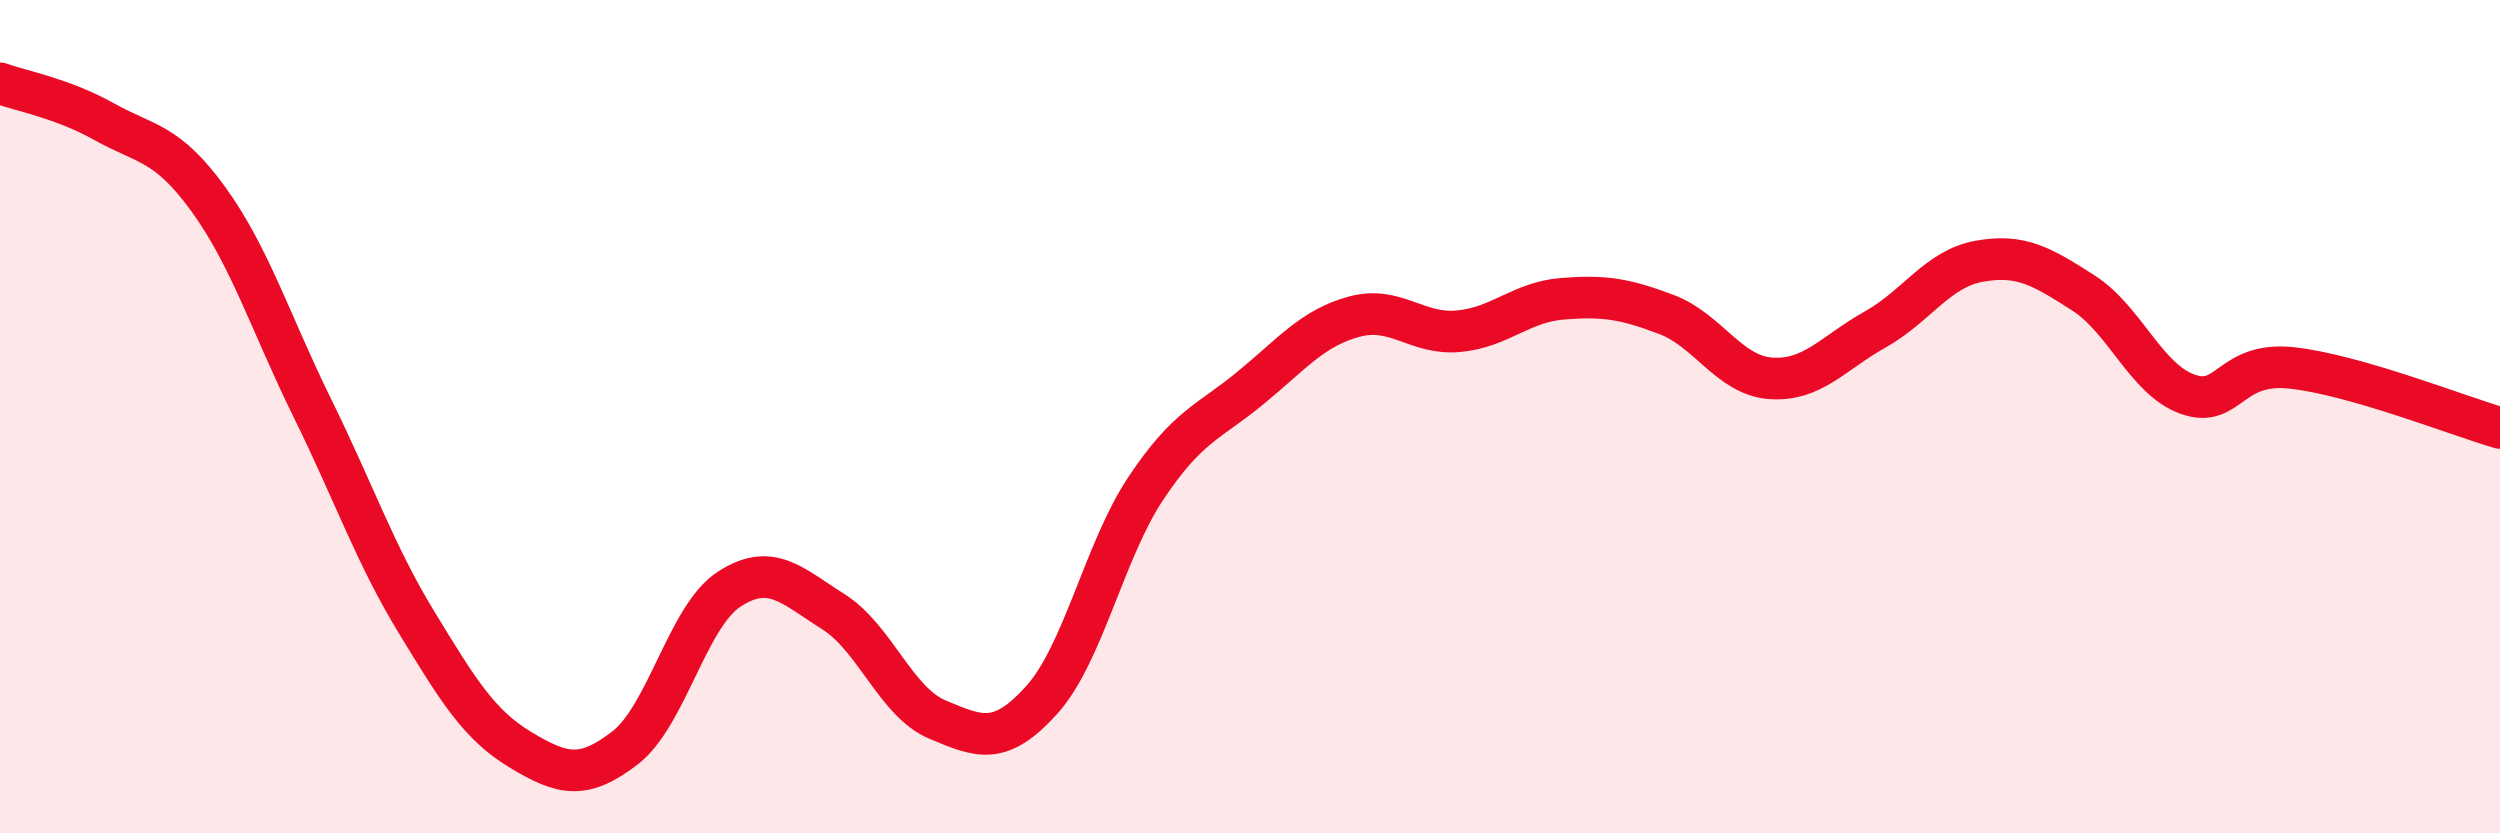
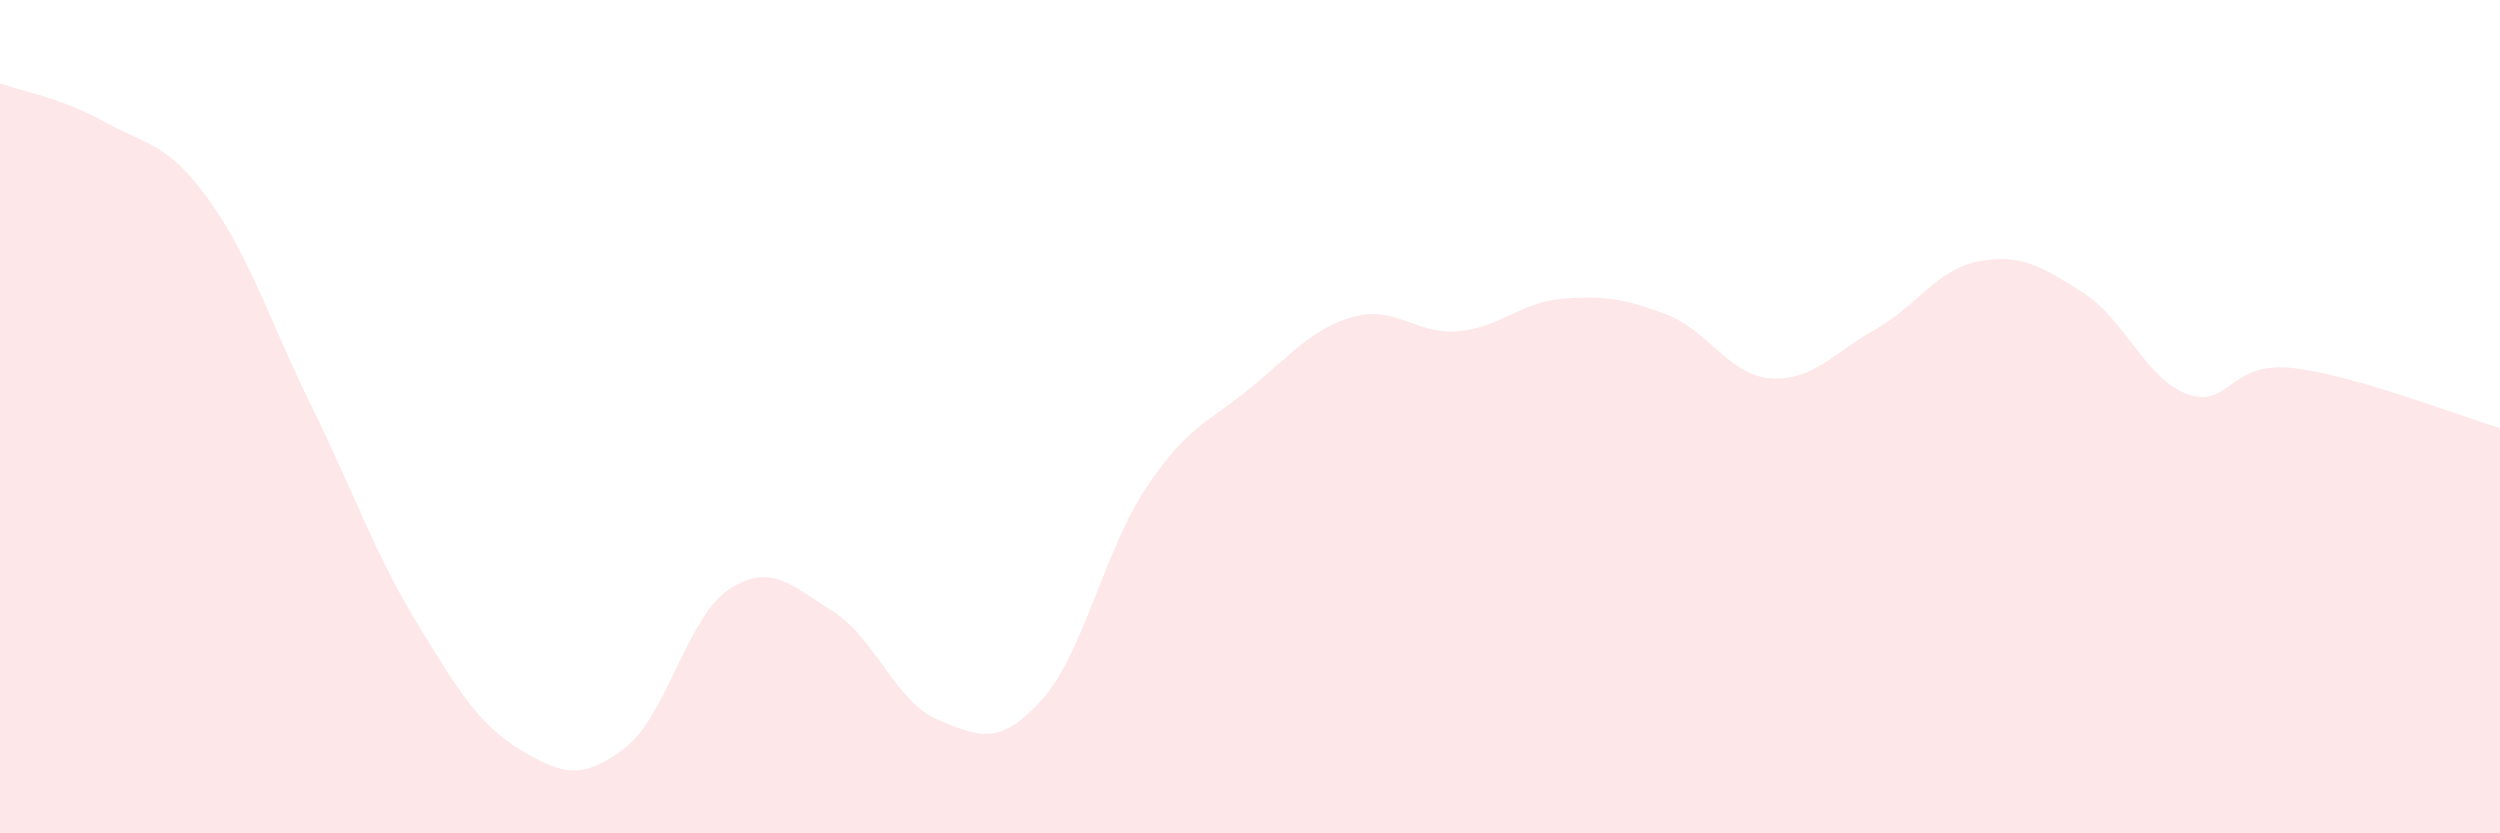
<svg xmlns="http://www.w3.org/2000/svg" width="60" height="20" viewBox="0 0 60 20">
  <path d="M 0,2 C 0.5,2.18 1.5,2.36 2.5,2.92 C 3.5,3.48 4,3.4 5,4.78 C 6,6.16 6.5,7.77 7.5,9.8 C 8.5,11.83 9,13.3 10,14.94 C 11,16.58 11.5,17.4 12.5,18 C 13.5,18.6 14,18.72 15,17.95 C 16,17.18 16.5,14.79 17.5,14.14 C 18.5,13.49 19,14.05 20,14.68 C 21,15.31 21.5,16.85 22.5,17.27 C 23.5,17.69 24,17.91 25,16.8 C 26,15.69 26.5,13.22 27.5,11.72 C 28.5,10.22 29,10.14 30,9.32 C 31,8.5 31.5,7.87 32.5,7.6 C 33.5,7.33 34,8.04 35,7.95 C 36,7.86 36.5,7.25 37.5,7.17 C 38.5,7.09 39,7.17 40,7.55 C 41,7.93 41.5,9.01 42.5,9.08 C 43.5,9.15 44,8.47 45,7.91 C 46,7.35 46.5,6.45 47.5,6.27 C 48.5,6.09 49,6.39 50,7.03 C 51,7.67 51.5,9.1 52.5,9.46 C 53.5,9.82 53.5,8.67 55,8.83 C 56.5,8.99 59,9.98 60,10.27L60 20L0 20Z" fill="#EB0A25" opacity="0.1" stroke-linecap="round" stroke-linejoin="round" />
-   <path d="M 0,2 C 0.5,2.18 1.5,2.36 2.5,2.92 C 3.5,3.48 4,3.4 5,4.78 C 6,6.16 6.5,7.77 7.5,9.8 C 8.5,11.83 9,13.3 10,14.94 C 11,16.58 11.5,17.4 12.5,18 C 13.5,18.6 14,18.72 15,17.95 C 16,17.18 16.5,14.79 17.5,14.14 C 18.5,13.49 19,14.05 20,14.68 C 21,15.31 21.5,16.85 22.5,17.27 C 23.5,17.69 24,17.91 25,16.8 C 26,15.69 26.5,13.22 27.5,11.72 C 28.5,10.22 29,10.14 30,9.32 C 31,8.5 31.5,7.87 32.5,7.6 C 33.5,7.33 34,8.04 35,7.95 C 36,7.86 36.5,7.25 37.5,7.17 C 38.5,7.09 39,7.17 40,7.55 C 41,7.93 41.5,9.01 42.5,9.08 C 43.5,9.15 44,8.47 45,7.91 C 46,7.35 46.5,6.45 47.5,6.27 C 48.5,6.09 49,6.39 50,7.03 C 51,7.67 51.5,9.1 52.5,9.46 C 53.5,9.82 53.5,8.67 55,8.83 C 56.5,8.99 59,9.98 60,10.27" stroke="#EB0A25" stroke-width="1" fill="none" stroke-linecap="round" stroke-linejoin="round" />
</svg>